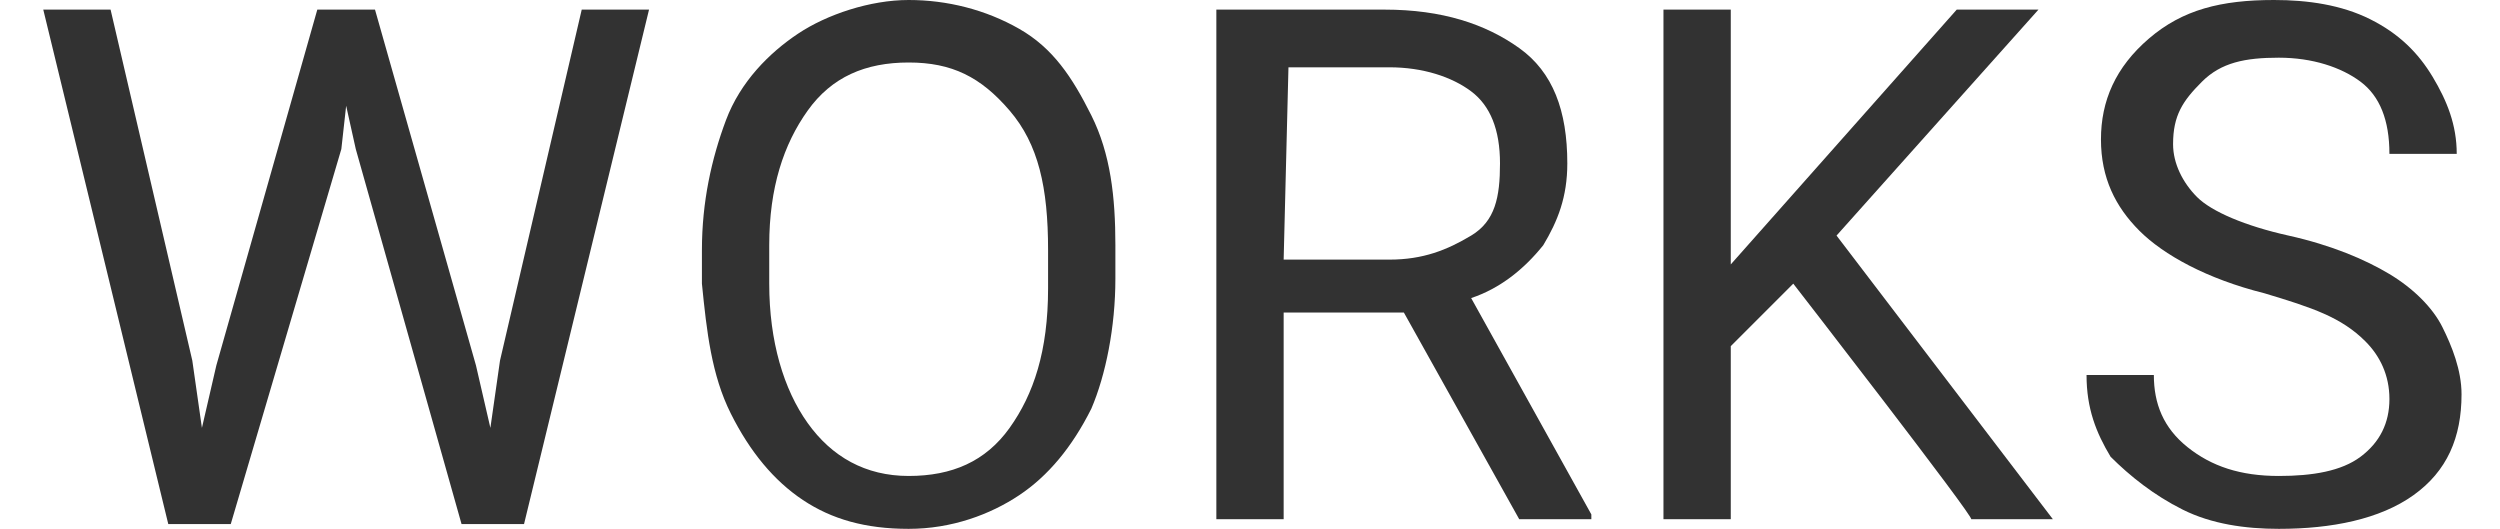
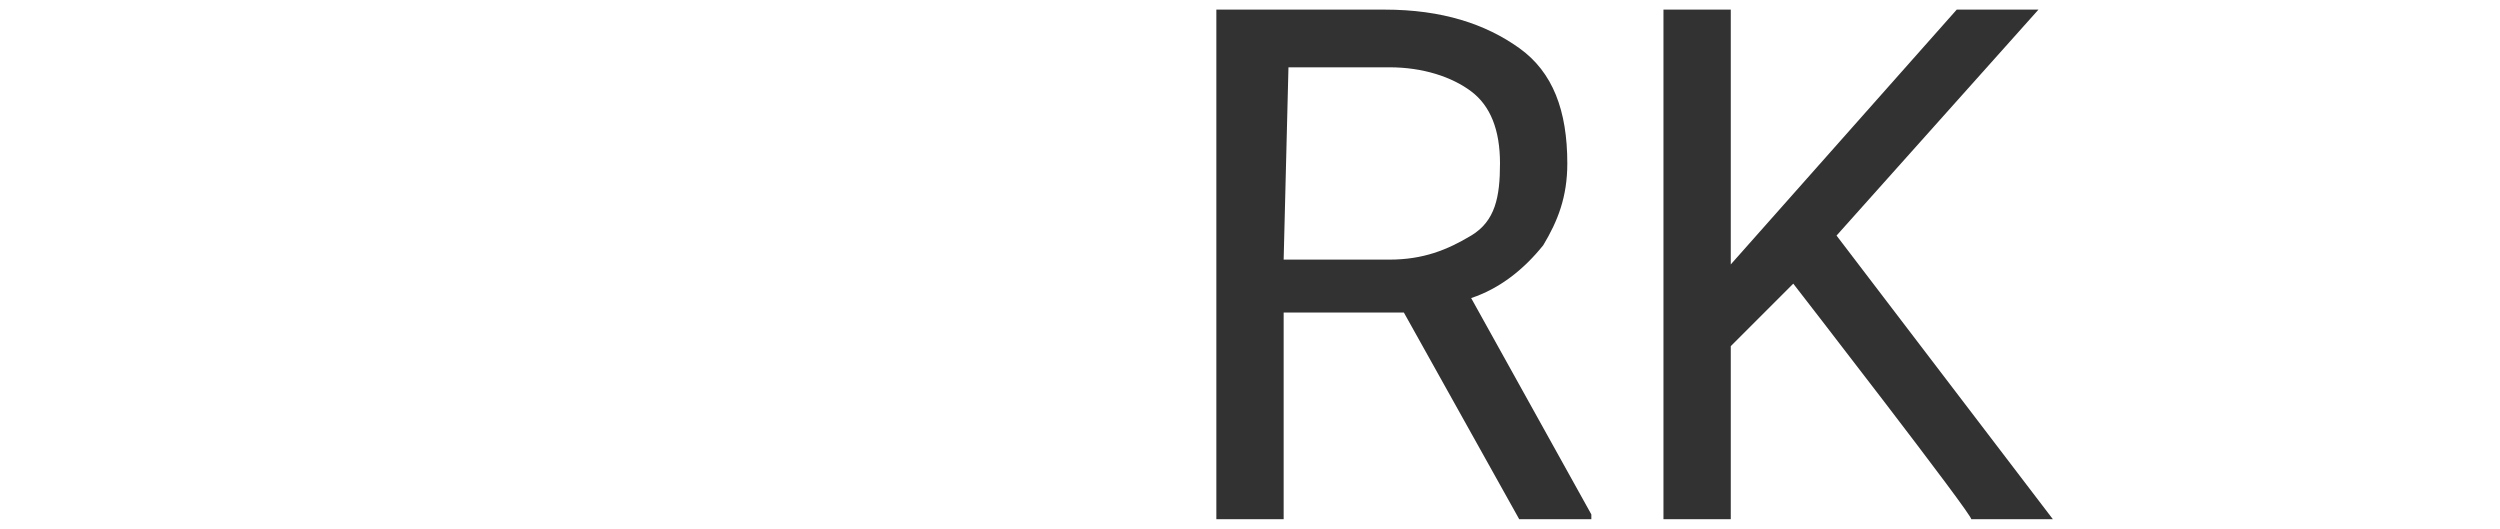
<svg xmlns="http://www.w3.org/2000/svg" version="1.1" id="Layer_2_00000127009094772901603740000016211869289465379209_" x="0px" y="0px" viewBox="0 0 52 11" style="enable-background:new 0 0 52 11;" xml:space="preserve">
  <style type="text/css">
	.st0{fill:#323232;}
</style>
  <g id="_レイヤー_4">
    <g>
-       <path class="st0" d="M4,7.5l0.2,1.4l0.3-1.3l2.1-7.4h1.2l2.1,7.4l0.3,1.3l0.2-1.4l1.7-7.3h1.4l-2.6,10.7H9.6L7.4,3.1L7.2,2.2    L7.1,3.1l-2.3,7.8H3.5L0.9,0.2h1.4C2.3,0.2,4,7.5,4,7.5z" />
-       <path class="st0" d="M23.2,5.8c0,1-0.2,2-0.5,2.7c-0.4,0.8-0.9,1.4-1.5,1.8S19.8,11,18.9,11s-1.6-0.2-2.2-0.6s-1.1-1-1.5-1.8    c-0.4-0.8-0.5-1.7-0.6-2.7V5.2c0-1,0.2-1.9,0.5-2.7s0.9-1.4,1.5-1.8S18.1,0,18.9,0s1.6,0.2,2.3,0.6s1.1,1,1.5,1.8    c0.4,0.8,0.5,1.7,0.5,2.7L23.2,5.8L23.2,5.8z M21.8,5.2c0-1.3-0.2-2.2-0.8-2.9s-1.2-1-2.1-1s-1.6,0.3-2.1,1    c-0.5,0.7-0.8,1.6-0.8,2.8v0.8c0,1.2,0.3,2.2,0.8,2.9c0.5,0.7,1.2,1.1,2.1,1.1s1.6-0.3,2.1-1s0.8-1.6,0.8-2.9    C21.8,5.9,21.8,5.2,21.8,5.2z" />
      <path class="st0" d="M29.2,6.5h-2.5v4.3h-1.4V0.2h3.5c1.2,0,2.1,0.3,2.8,0.8s1,1.3,1,2.4c0,0.7-0.2,1.2-0.5,1.7    c-0.4,0.5-0.9,0.9-1.5,1.1l2.5,4.5v0.1h-1.5L29.2,6.5L29.2,6.5z M26.7,5.4h2.2c0.7,0,1.2-0.2,1.7-0.5s0.6-0.8,0.6-1.5    c0-0.7-0.2-1.2-0.6-1.5s-1-0.5-1.7-0.5h-2.1L26.7,5.4L26.7,5.4z" />
      <path class="st0" d="M37.3,5.9L36,7.2v3.6h-1.4V0.2H36v5.3l4.7-5.3h1.7l-4.2,4.7l4.5,5.9h-1.7C41.1,10.8,37.3,5.9,37.3,5.9z" />
-       <path class="st0" d="M47.1,6.1c-1.2-0.3-2.1-0.8-2.6-1.3c-0.5-0.5-0.8-1.1-0.8-1.9c0-0.8,0.3-1.5,1-2.1S46.2,0,47.3,0    c0.7,0,1.4,0.1,2,0.4s1,0.7,1.3,1.2s0.5,1,0.5,1.6h-1.4c0-0.7-0.2-1.2-0.6-1.5s-1-0.5-1.7-0.5c-0.7,0-1.2,0.1-1.6,0.5    s-0.6,0.7-0.6,1.3c0,0.4,0.2,0.8,0.5,1.1s1,0.6,1.9,0.8c0.9,0.2,1.6,0.5,2.1,0.8s0.9,0.7,1.1,1.1s0.4,0.9,0.4,1.4    c0,0.9-0.3,1.6-1,2.1S48.5,11,47.4,11c-0.7,0-1.4-0.1-2-0.4c-0.6-0.3-1.1-0.7-1.5-1.1c-0.3-0.5-0.5-1-0.5-1.7h1.4    c0,0.6,0.2,1.1,0.7,1.5c0.5,0.4,1.1,0.6,1.9,0.6c0.7,0,1.3-0.1,1.7-0.4c0.4-0.3,0.6-0.7,0.6-1.2c0-0.5-0.2-0.9-0.5-1.2    C48.7,6.6,48.1,6.4,47.1,6.1L47.1,6.1z" />
    </g>
  </g>
</svg>